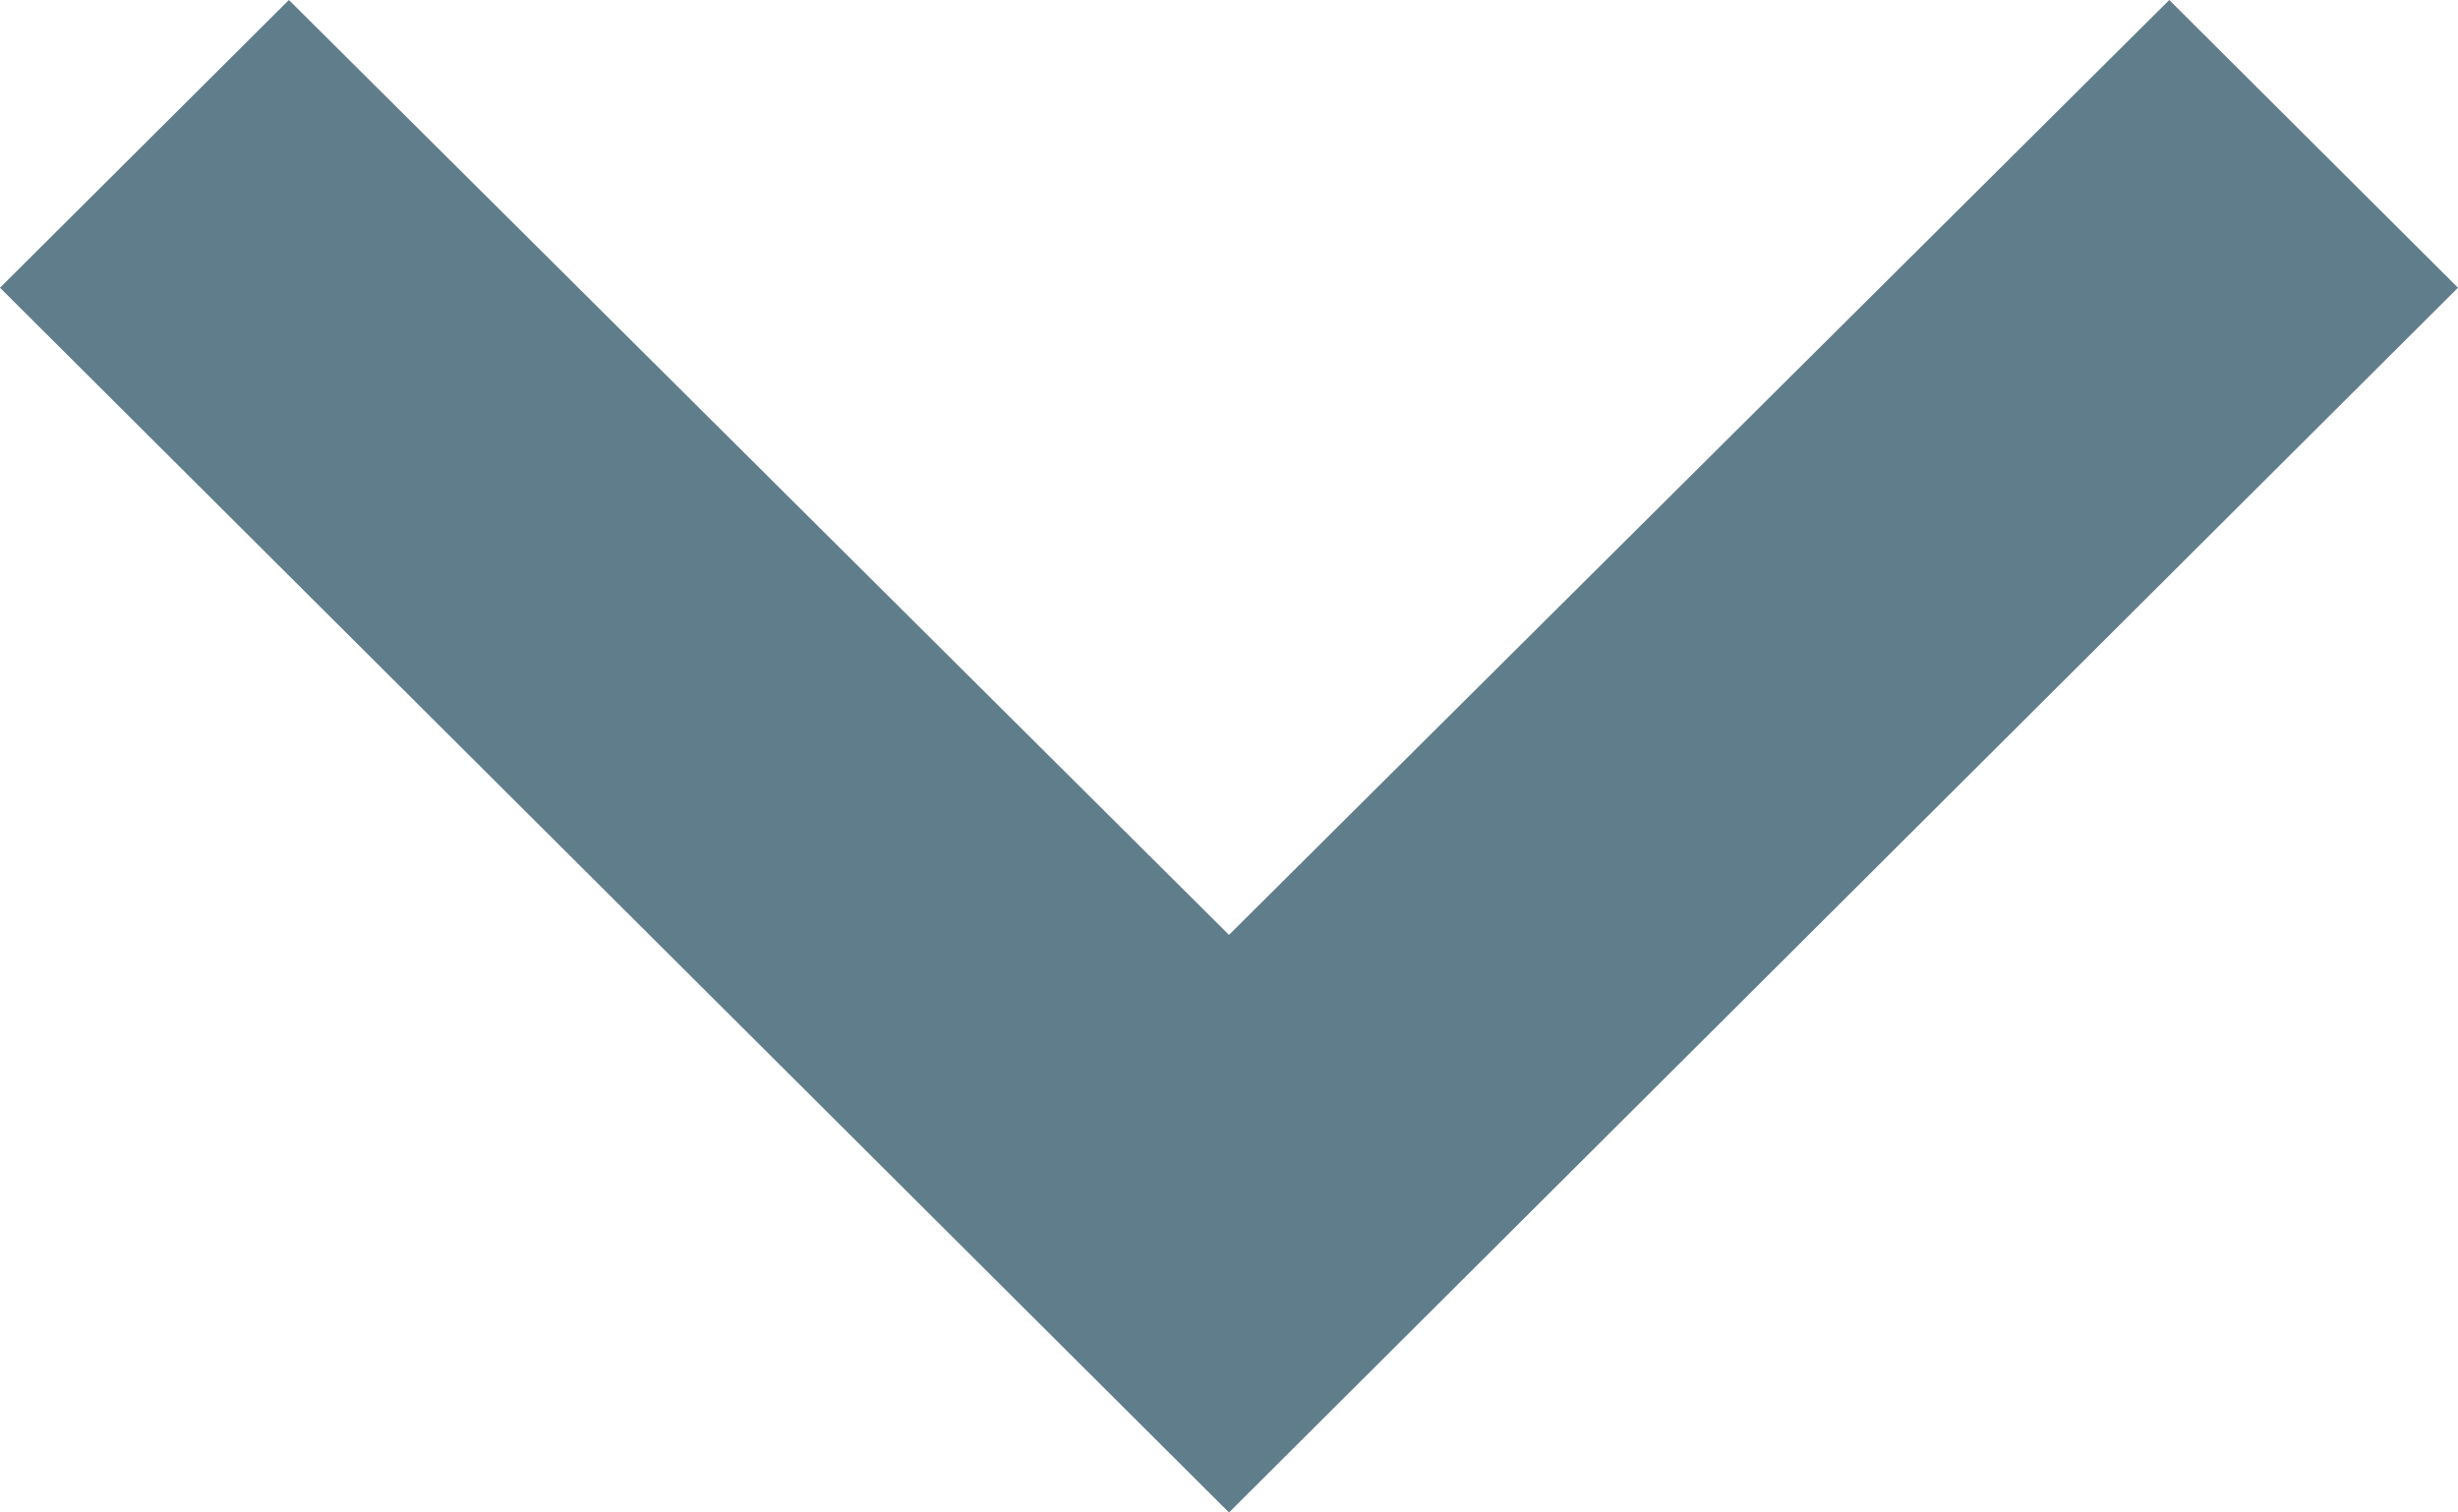
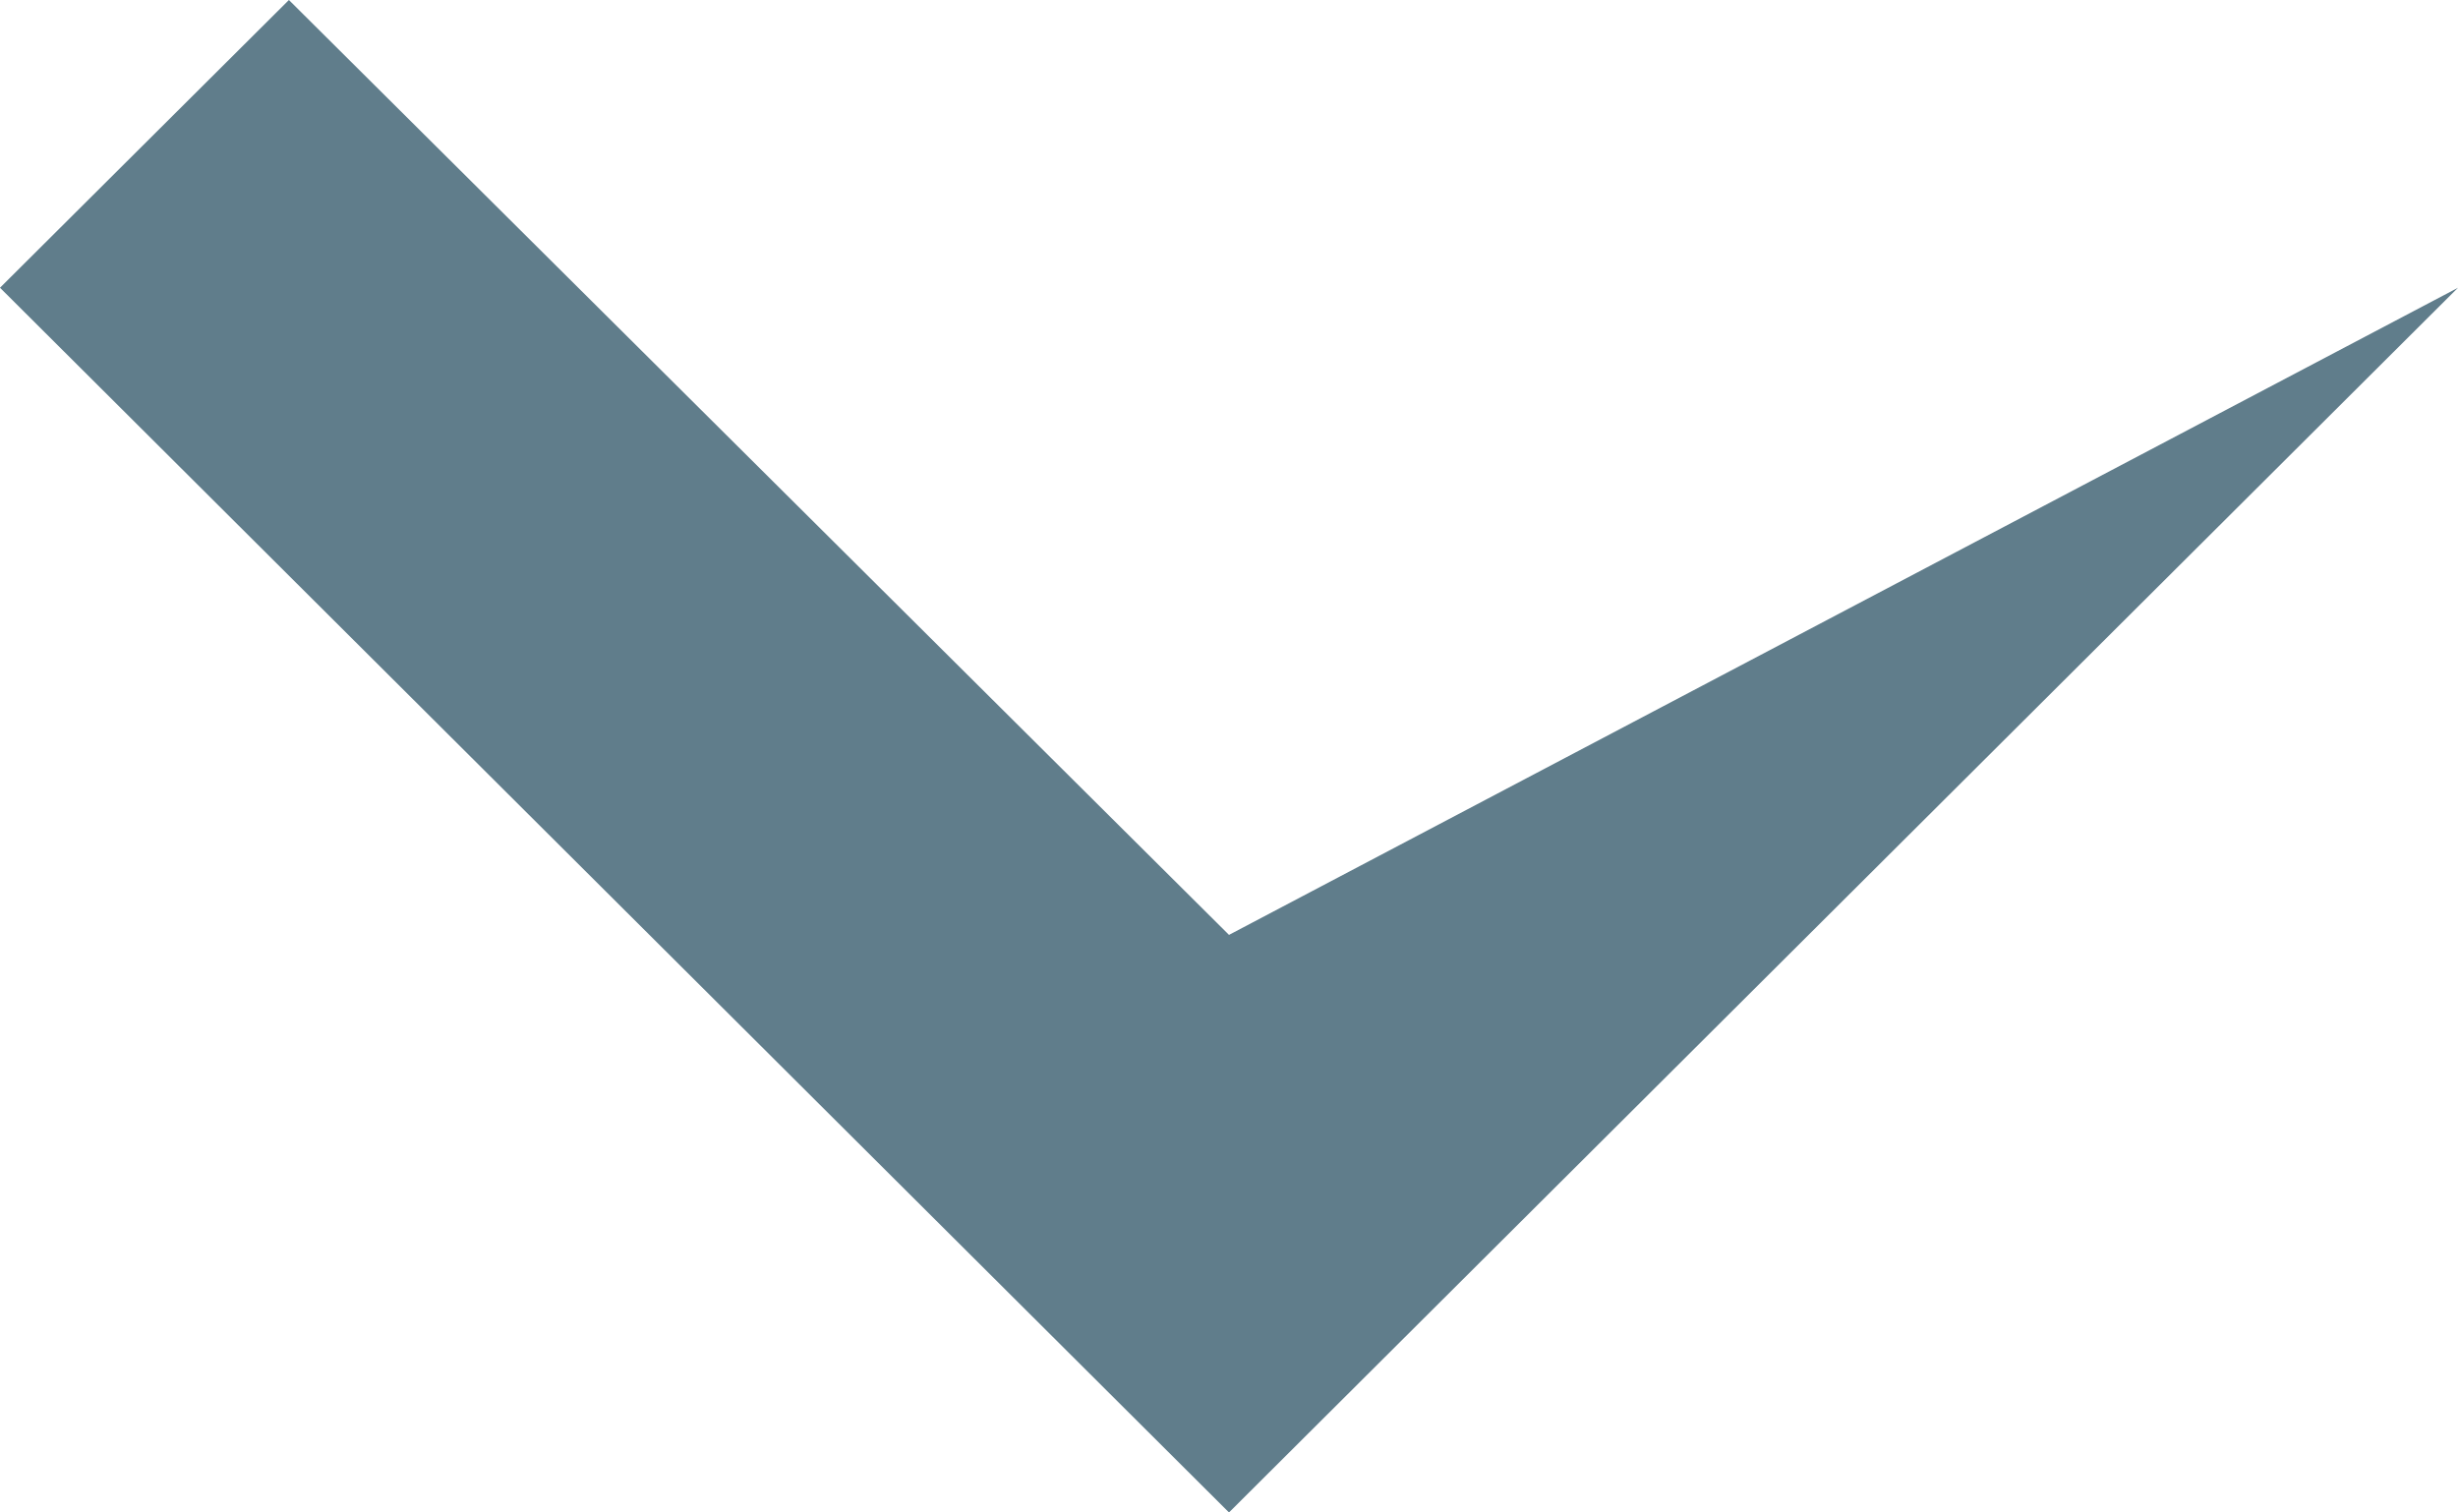
<svg xmlns="http://www.w3.org/2000/svg" width="13" height="8" viewBox="0 0 13 8" fill="none">
-   <path d="M13 1.522L11.473 -6.67691e-08L6.5 4.945L1.528 -5.01479e-07L-6.65404e-08 1.522L6.5 8L13 1.522Z" fill="#607D8B" />
+   <path d="M13 1.522L6.5 4.945L1.528 -5.01479e-07L-6.65404e-08 1.522L6.5 8L13 1.522Z" fill="#607D8B" />
</svg>